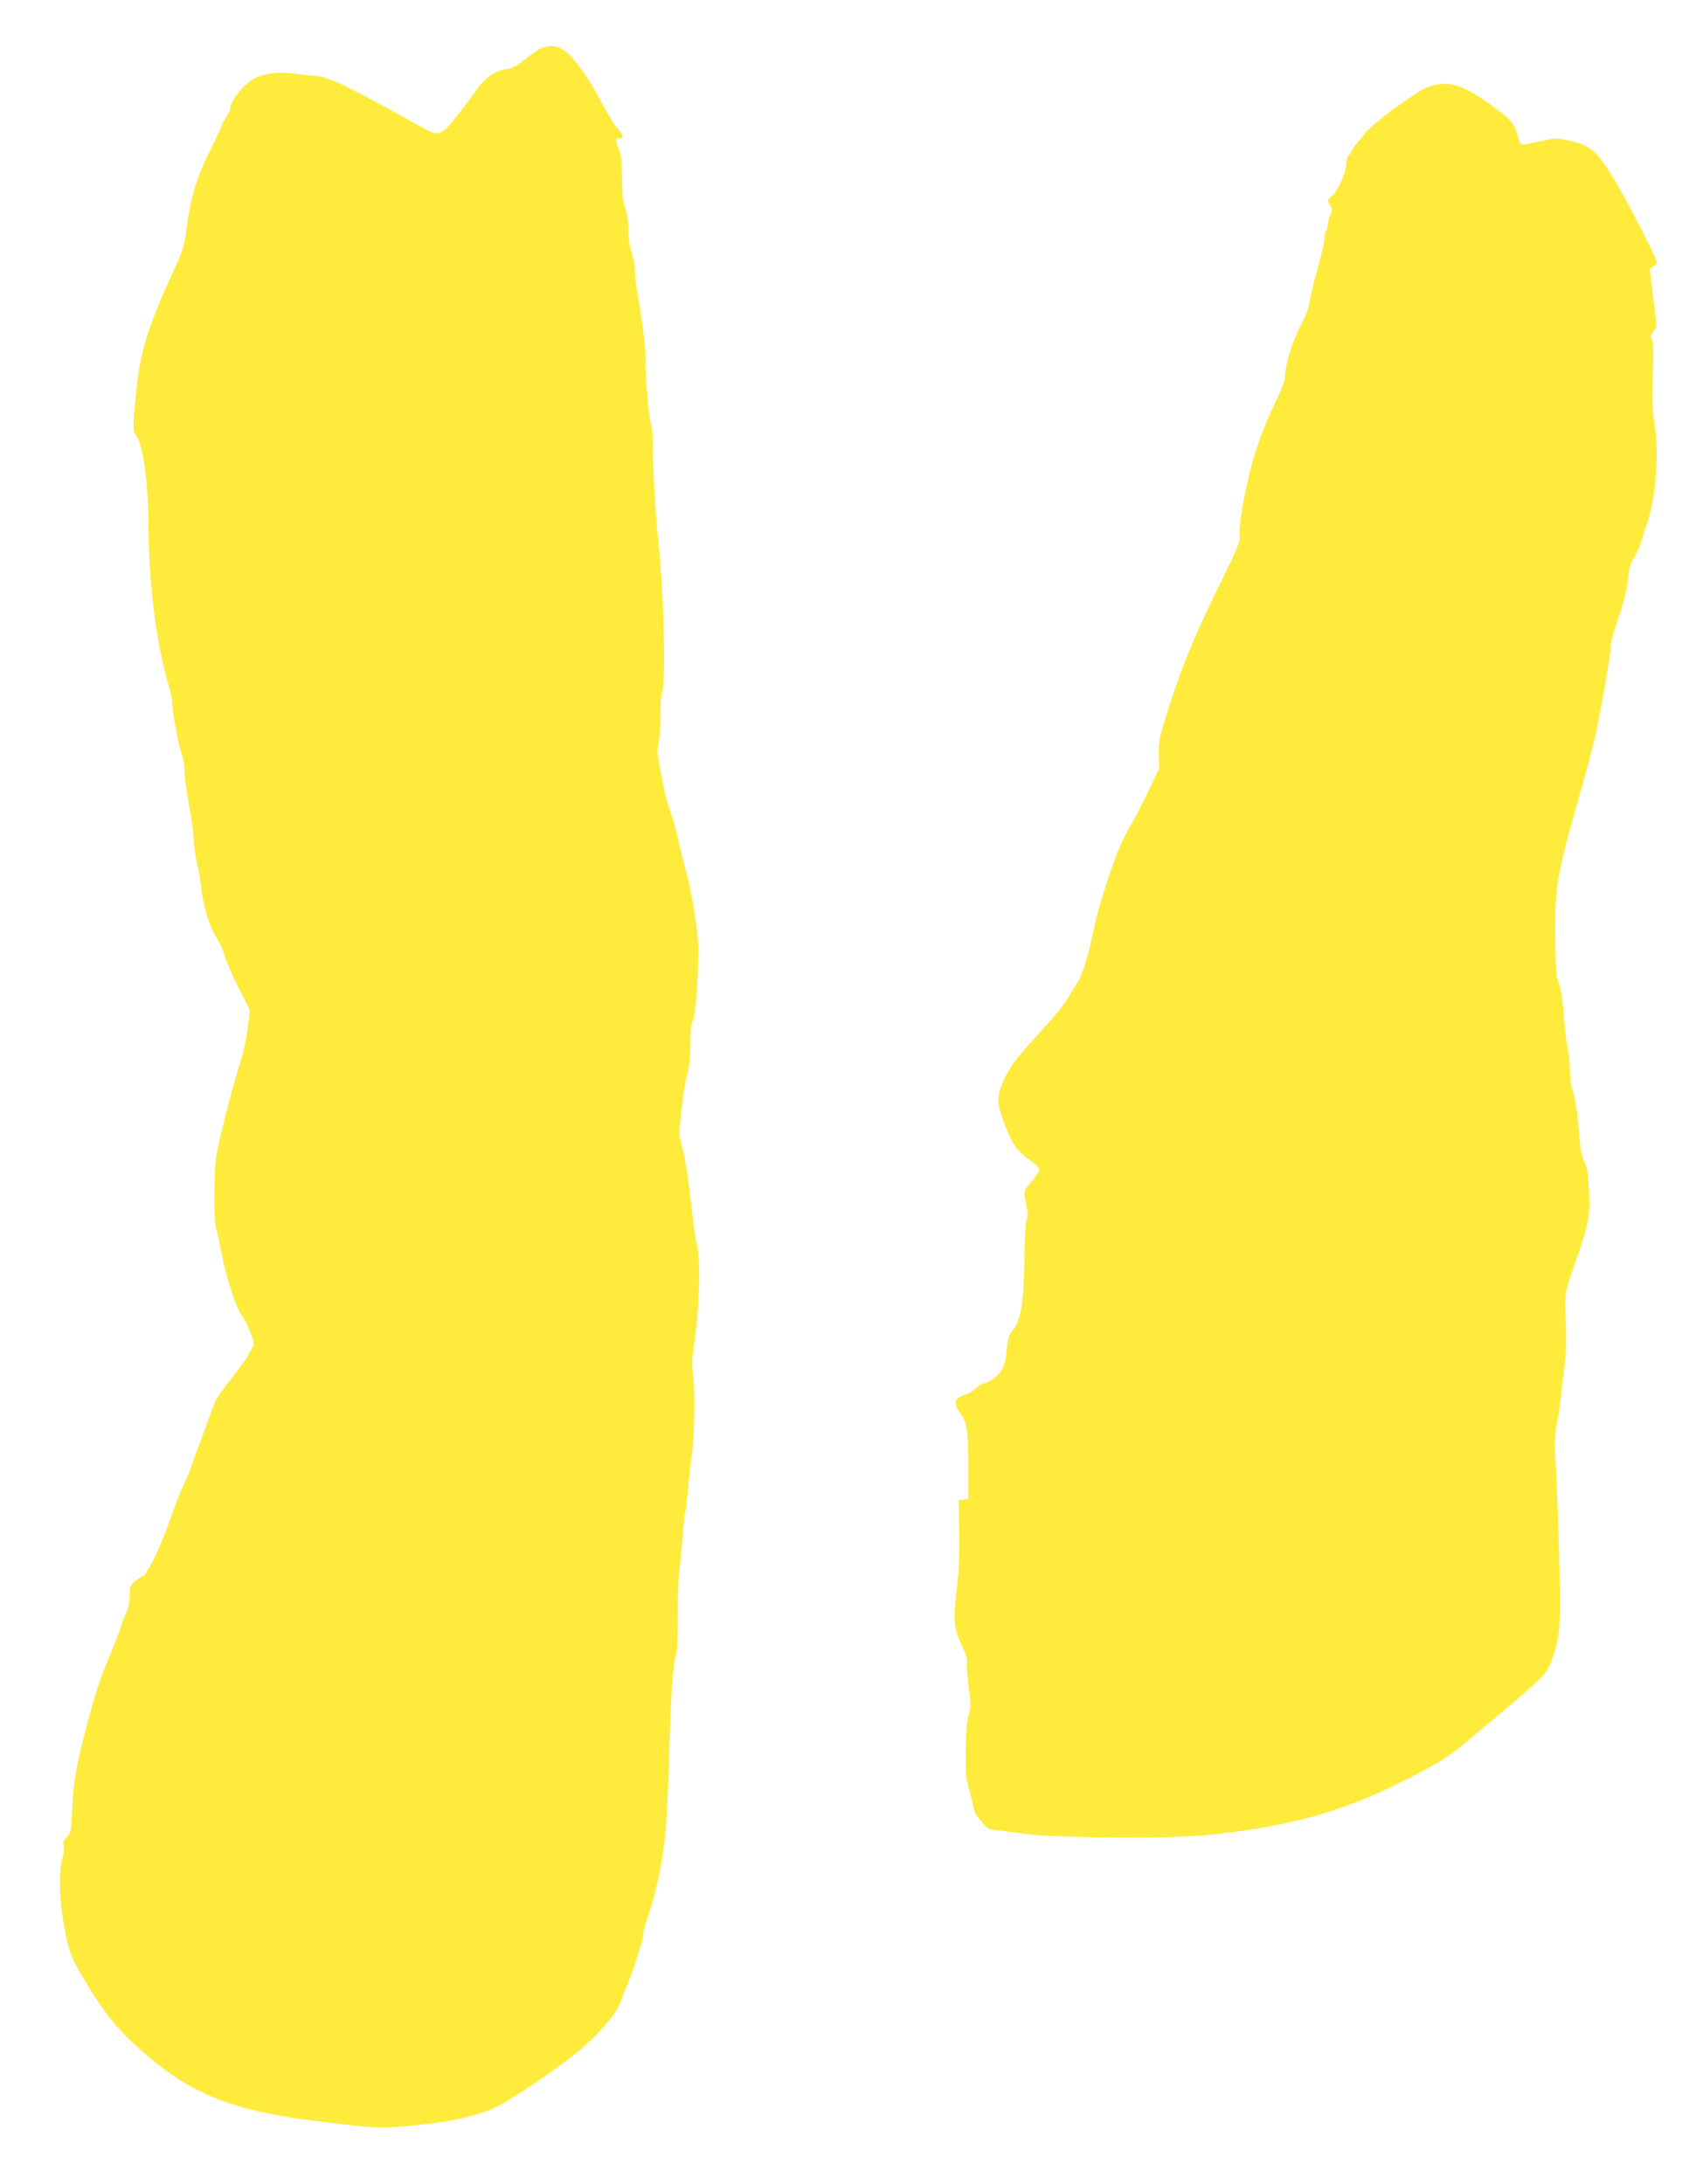
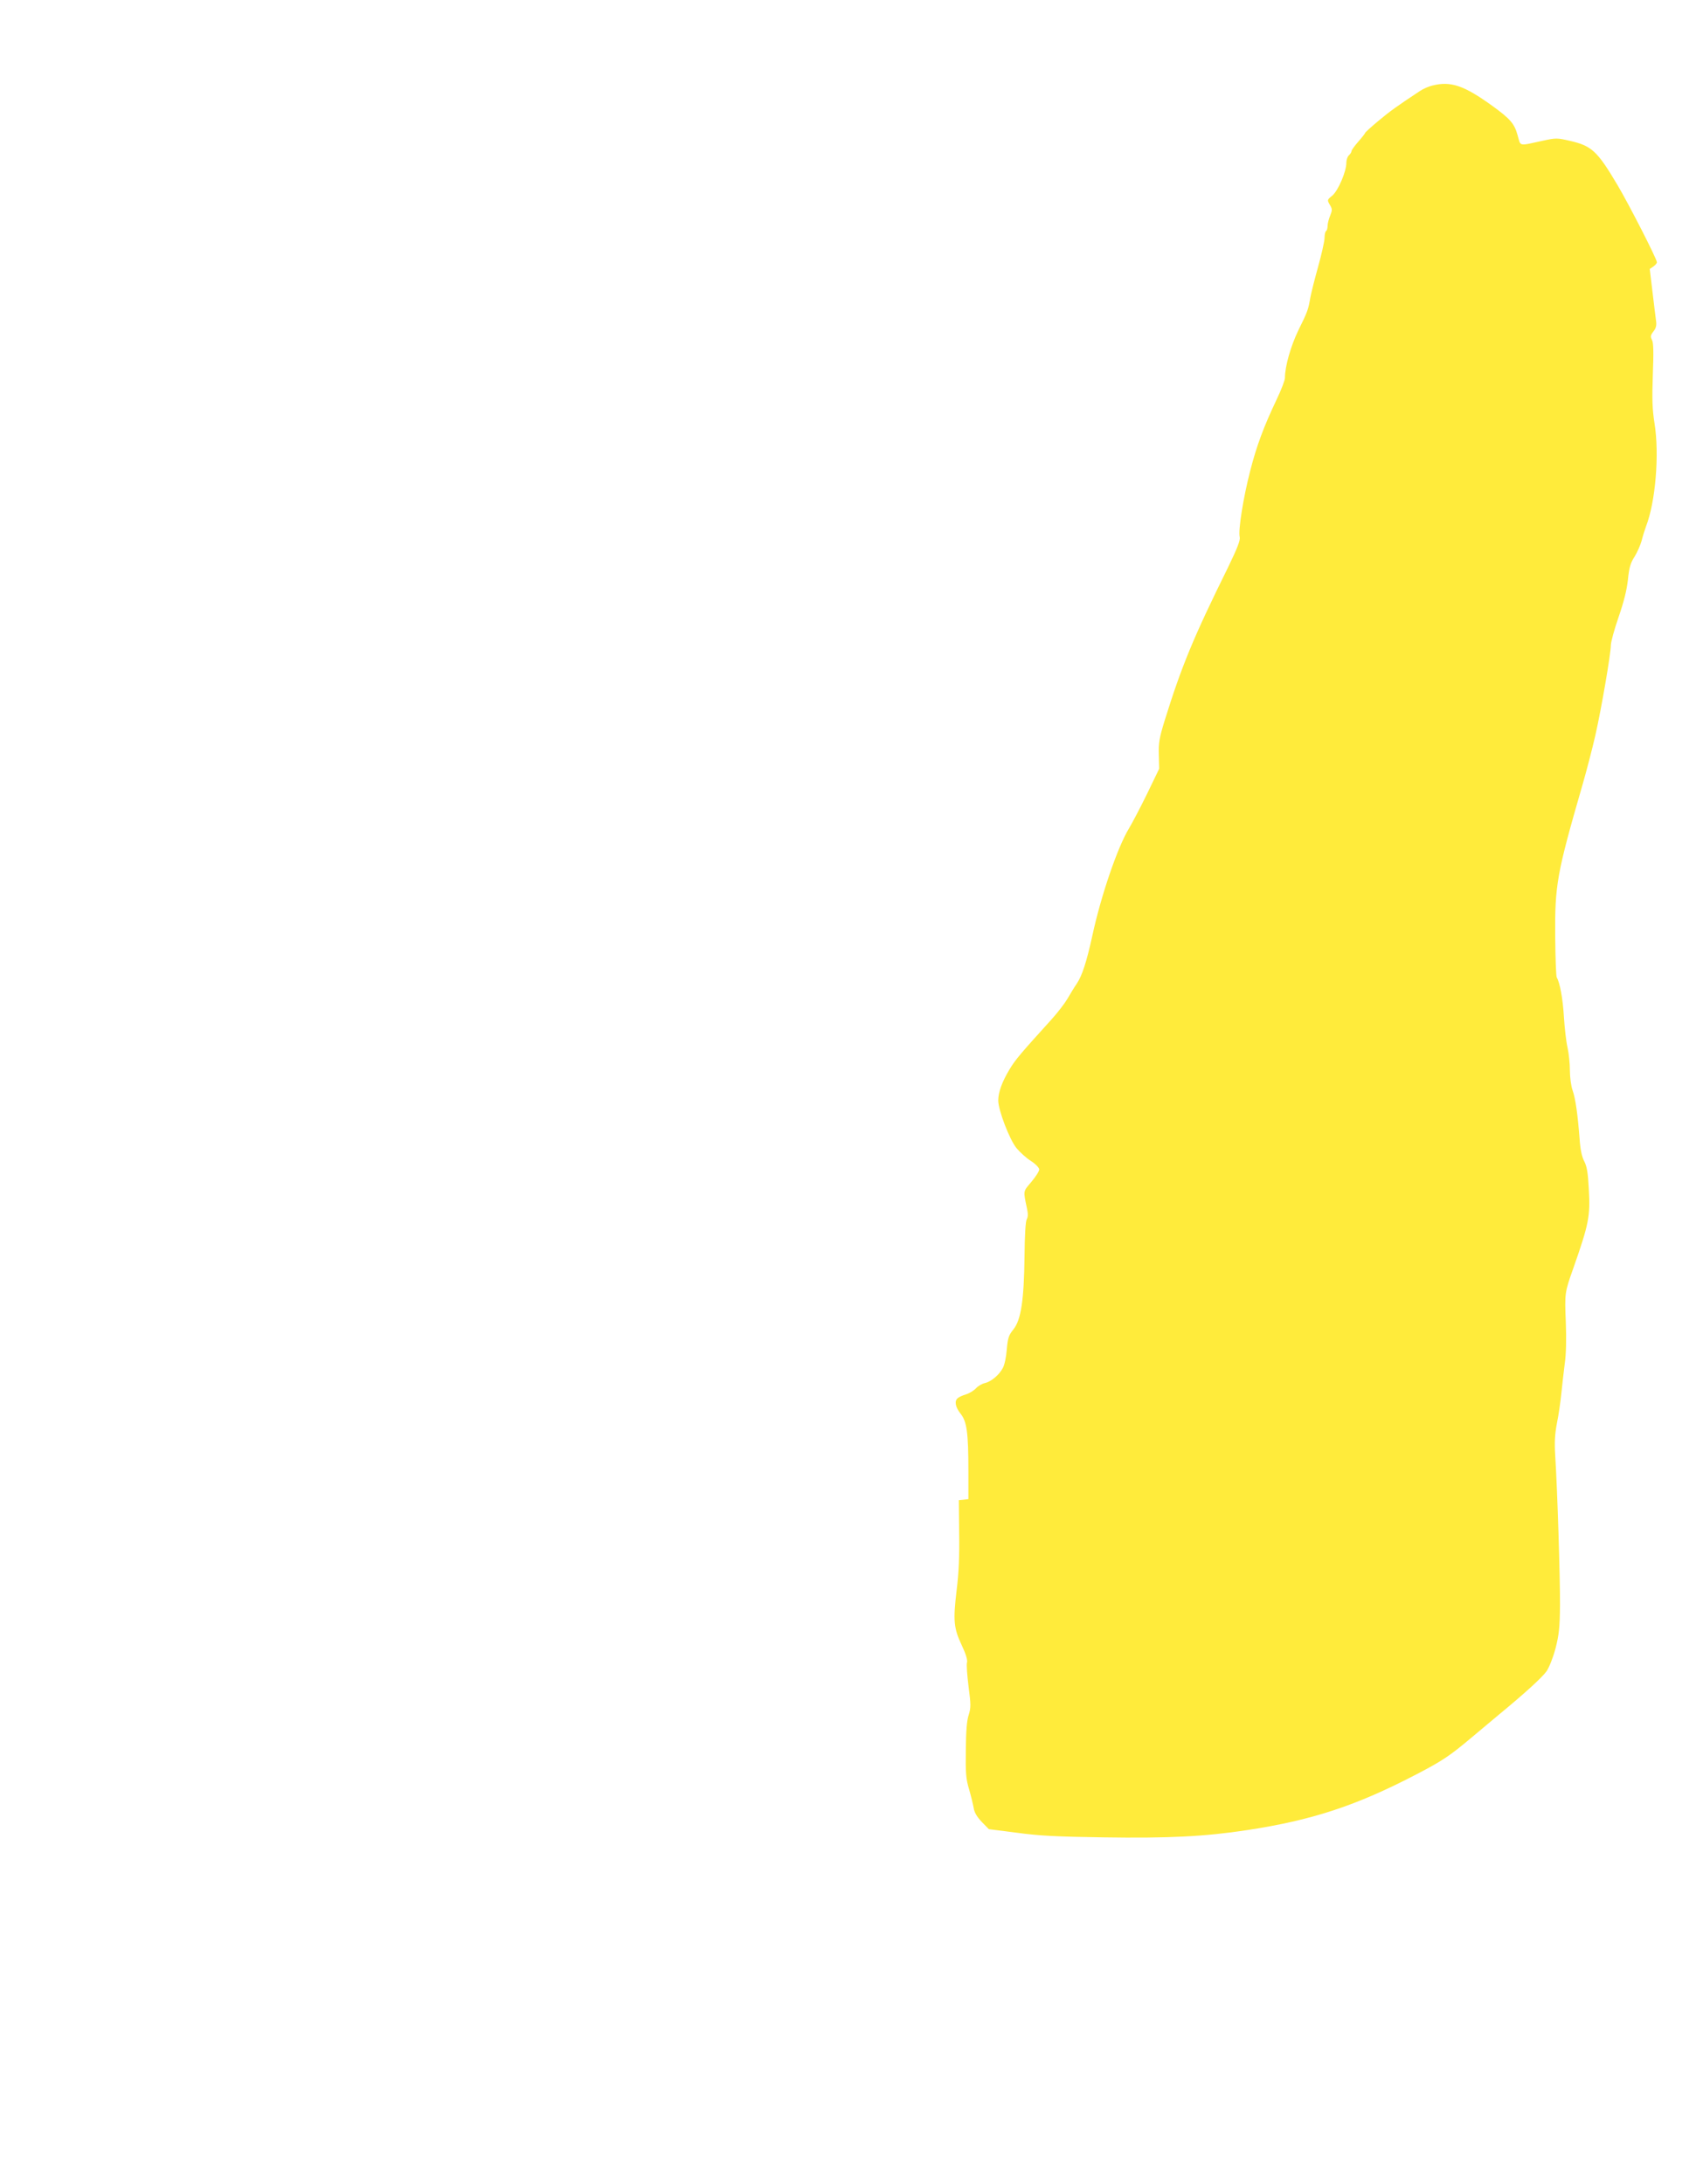
<svg xmlns="http://www.w3.org/2000/svg" version="1.0" width="998pt" height="1280pt" viewBox="0 0 998 1280" preserveAspectRatio="xMidYMid meet">
  <g transform="translate(0,1280) scale(0.1,-0.1)" fill="#ffeb3b" stroke="none">
-     <path d="M3144 12502 c-22 -15 -60 -43 -85 -63 -24 -20 -60 -39 -80 -42 -88 -13 -140 -52 -212 -159 -18 -26 -63 -86 -102 -133 -76 -94 -97 -103 -162 -67 -18 9 -106 57 -195 107 -300 164 -383 203 -457 210 -36 3 -98 10 -138 15 -81 11 -166 -1 -223 -30 -60 -31 -140 -131 -140 -175 0 -9 -11 -33 -25 -53 -14 -20 -25 -41 -25 -46 0 -5 -29 -68 -65 -140 -89 -181 -120 -286 -145 -491 -10 -76 -21 -110 -72 -220 -147 -317 -196 -474 -218 -695 -24 -237 -24 -242 2 -280 38 -56 67 -278 68 -515 1 -340 44 -685 116 -935 13 -46 24 -100 24 -119 0 -47 38 -247 56 -294 8 -20 14 -56 14 -78 0 -45 14 -147 35 -259 8 -41 17 -113 20 -160 3 -47 12 -110 20 -140 7 -30 17 -82 20 -115 15 -137 49 -249 97 -325 16 -25 36 -70 44 -100 8 -30 45 -114 81 -187 l67 -131 -12 -104 c-7 -56 -23 -137 -36 -178 -37 -113 -92 -319 -127 -470 -28 -122 -31 -153 -32 -315 -2 -122 2 -193 11 -220 7 -22 19 -78 28 -125 27 -155 91 -347 129 -390 7 -8 26 -46 40 -83 23 -57 26 -72 16 -90 -7 -12 -19 -35 -28 -52 -9 -16 -46 -68 -83 -115 -94 -120 -106 -139 -127 -200 -11 -30 -43 -117 -71 -193 -29 -75 -52 -141 -52 -146 0 -4 -18 -46 -39 -92 -22 -46 -58 -138 -81 -204 -53 -156 -137 -333 -162 -340 -10 -4 -32 -18 -48 -32 -27 -22 -30 -30 -30 -84 0 -39 -7 -73 -19 -97 -10 -20 -26 -60 -34 -89 -9 -29 -36 -98 -60 -155 -55 -128 -94 -248 -146 -448 -56 -218 -71 -305 -78 -464 -6 -130 -8 -139 -31 -161 -19 -18 -24 -30 -19 -53 3 -16 0 -49 -7 -73 -23 -78 -19 -239 9 -394 30 -159 40 -185 130 -335 97 -161 170 -254 276 -353 306 -287 556 -393 1075 -457 362 -44 358 -44 561 -26 200 19 350 49 461 95 96 39 429 264 544 368 114 103 190 195 214 261 9 26 29 76 44 112 15 36 34 88 43 115 8 28 22 73 31 101 9 29 16 62 16 75 0 13 14 62 30 109 17 47 40 128 51 180 47 219 57 326 69 715 11 388 23 573 43 635 6 21 10 110 9 220 -1 102 3 217 8 255 5 39 14 132 20 209 6 76 13 143 16 147 3 5 9 60 15 122 5 61 15 159 24 217 16 117 19 372 6 468 -6 38 -6 86 0 125 36 237 47 518 25 620 -9 39 -23 135 -31 212 -22 201 -43 332 -62 393 -15 49 -15 62 1 202 9 82 25 175 34 207 11 39 17 95 18 173 0 81 4 122 15 140 15 26 30 229 31 410 1 105 -38 348 -78 490 -13 47 -33 126 -44 177 -11 51 -29 115 -40 143 -20 51 -36 117 -65 272 -14 73 -15 95 -4 145 6 32 11 103 10 159 -1 57 3 113 10 130 17 43 13 422 -6 674 -2 25 -6 79 -9 120 -3 41 -8 95 -11 120 -13 116 -29 388 -29 511 -1 83 -5 141 -12 150 -11 14 -35 301 -31 374 2 49 -17 210 -43 361 -11 62 -20 134 -20 161 0 28 -8 74 -19 104 -12 35 -18 83 -19 134 0 53 -6 95 -18 125 -13 34 -18 76 -19 175 -1 98 -5 140 -18 169 -22 50 -21 66 3 66 28 0 25 19 -9 55 -16 16 -59 86 -96 155 -91 171 -176 284 -237 316 -43 23 -98 17 -144 -14z" />
    <path d="M8395 12299 c-22 -5 -56 -20 -75 -33 -136 -90 -175 -118 -243 -175 -42 -35 -77 -67 -77 -70 0 -3 -18 -26 -40 -51 -22 -25 -40 -50 -40 -56 0 -6 -7 -17 -15 -24 -8 -7 -15 -26 -15 -44 0 -51 -48 -163 -82 -192 -31 -25 -31 -26 -15 -54 15 -25 15 -31 2 -64 -8 -19 -15 -46 -15 -60 0 -14 -4 -27 -9 -30 -5 -3 -9 -23 -9 -43 -1 -21 -18 -96 -38 -168 -20 -71 -40 -152 -45 -178 -12 -71 -16 -83 -70 -192 -45 -93 -79 -212 -79 -280 0 -13 -22 -71 -49 -127 -75 -158 -117 -270 -155 -419 -40 -155 -71 -349 -61 -386 4 -19 -12 -61 -68 -177 -204 -413 -272 -578 -372 -899 -31 -101 -36 -130 -34 -200 l2 -82 -70 -145 c-39 -80 -87 -171 -106 -203 -68 -111 -166 -399 -216 -632 -33 -150 -59 -231 -90 -278 -16 -23 -40 -63 -55 -89 -15 -26 -57 -81 -94 -122 -183 -202 -211 -235 -245 -291 -44 -73 -67 -135 -67 -184 0 -56 66 -229 107 -279 20 -24 57 -58 84 -75 29 -19 49 -40 49 -50 0 -11 -21 -43 -46 -73 -49 -58 -48 -49 -26 -154 7 -31 7 -51 -1 -65 -7 -12 -12 -95 -13 -215 -3 -257 -20 -374 -65 -430 -28 -35 -33 -50 -39 -118 -3 -42 -13 -91 -23 -108 -21 -41 -69 -81 -106 -89 -15 -3 -39 -17 -51 -30 -13 -14 -39 -30 -59 -36 -20 -6 -42 -16 -48 -22 -21 -16 -15 -52 16 -91 37 -46 46 -110 46 -336 l0 -165 -28 -3 -28 -3 2 -192 c2 -136 -2 -234 -15 -337 -21 -177 -17 -221 30 -321 24 -51 35 -86 31 -101 -4 -12 1 -76 9 -141 14 -106 14 -124 1 -166 -11 -32 -16 -95 -17 -206 -2 -136 1 -170 19 -230 11 -38 23 -87 27 -109 4 -27 18 -51 47 -82 l42 -43 165 -21 c130 -18 236 -23 505 -27 383 -6 597 5 840 42 384 58 644 144 995 327 152 79 197 109 325 217 50 42 122 102 160 134 154 127 251 216 278 253 16 24 38 79 53 135 20 79 25 120 26 254 1 158 -15 671 -28 875 -5 80 -2 125 10 190 10 47 21 126 26 175 5 50 14 128 20 175 8 54 10 144 6 245 -7 166 -6 172 43 310 92 262 101 307 92 465 -5 97 -11 134 -27 165 -14 27 -23 69 -27 130 -11 143 -24 237 -41 285 -9 25 -16 77 -16 117 0 39 -6 100 -14 135 -8 35 -17 115 -21 178 -6 107 -24 203 -42 232 -4 7 -8 112 -9 233 -3 309 9 374 161 900 24 83 57 211 74 285 36 159 91 480 91 529 0 18 20 92 45 164 31 90 48 157 55 219 7 72 15 99 39 136 16 26 34 67 41 92 6 25 18 63 26 85 56 144 79 423 50 604 -13 82 -15 140 -10 285 5 133 4 188 -5 204 -10 19 -9 27 8 49 15 19 20 35 16 62 -3 20 -12 97 -21 171 l-16 134 21 14 c11 8 21 19 21 25 0 19 -165 342 -233 456 -117 197 -150 227 -278 256 -73 17 -81 17 -155 1 -148 -32 -131 -36 -150 30 -19 70 -43 97 -149 174 -165 119 -243 146 -350 119z" />
  </g>
</svg>